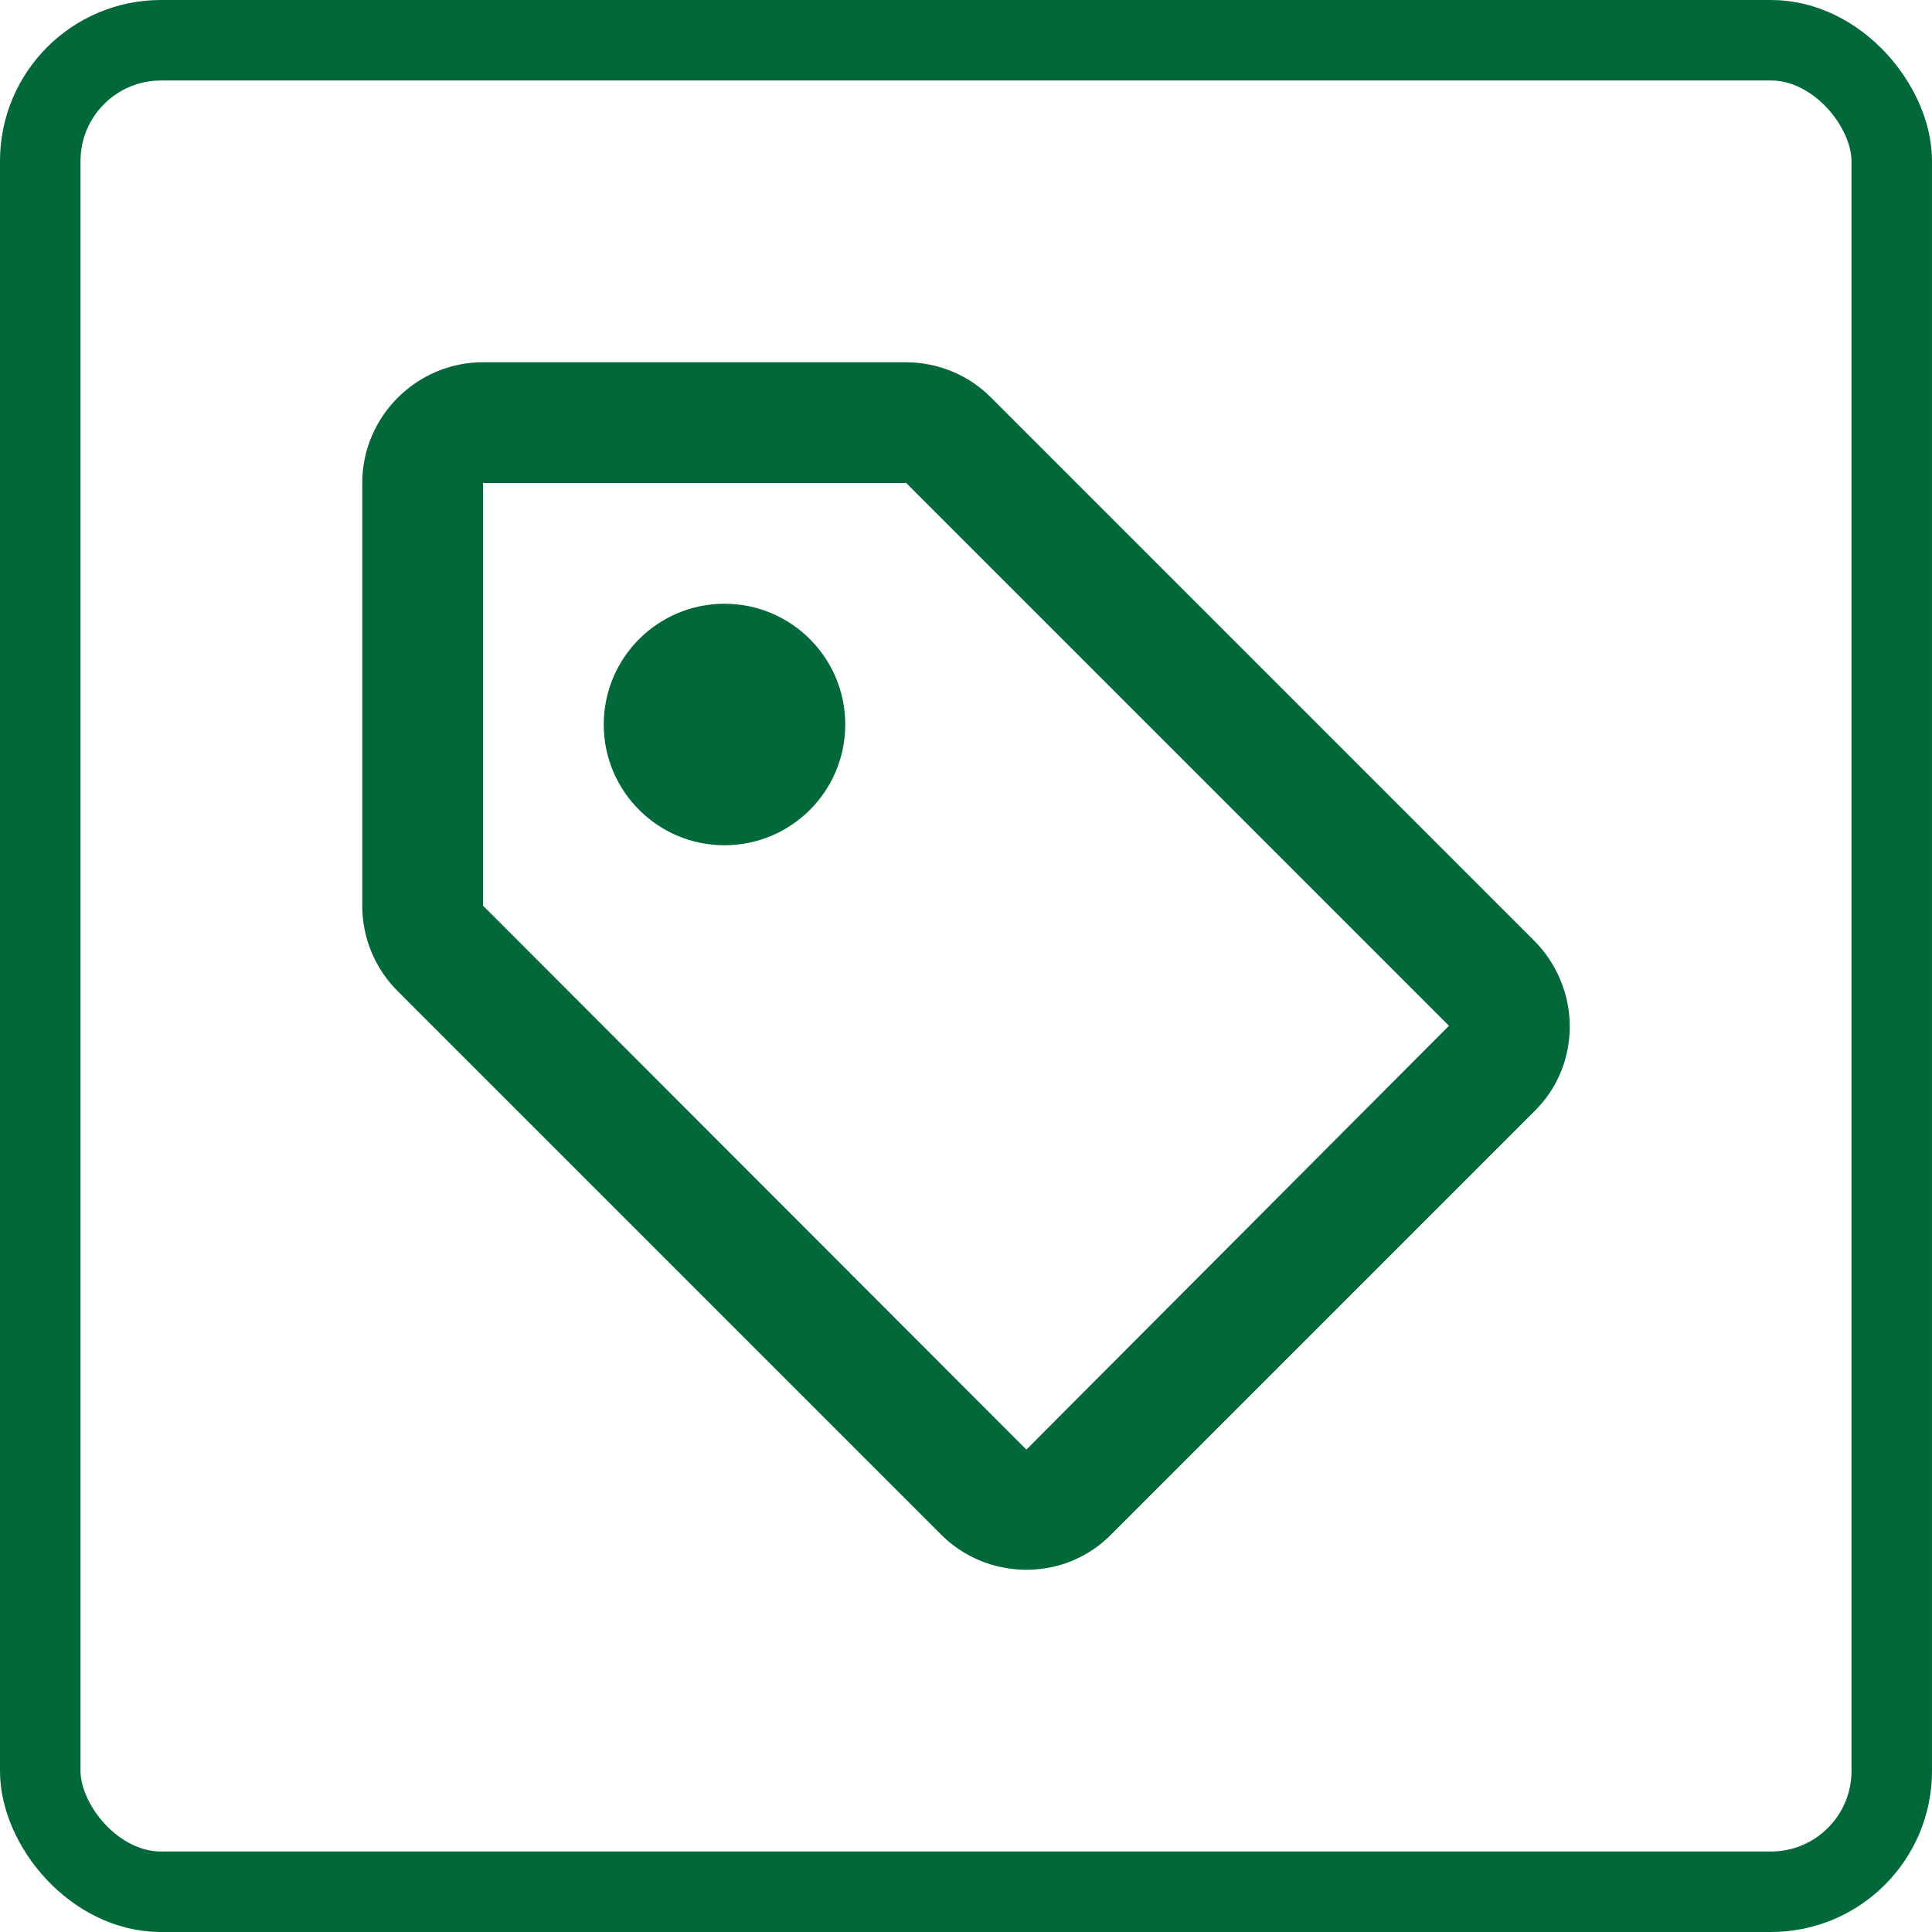
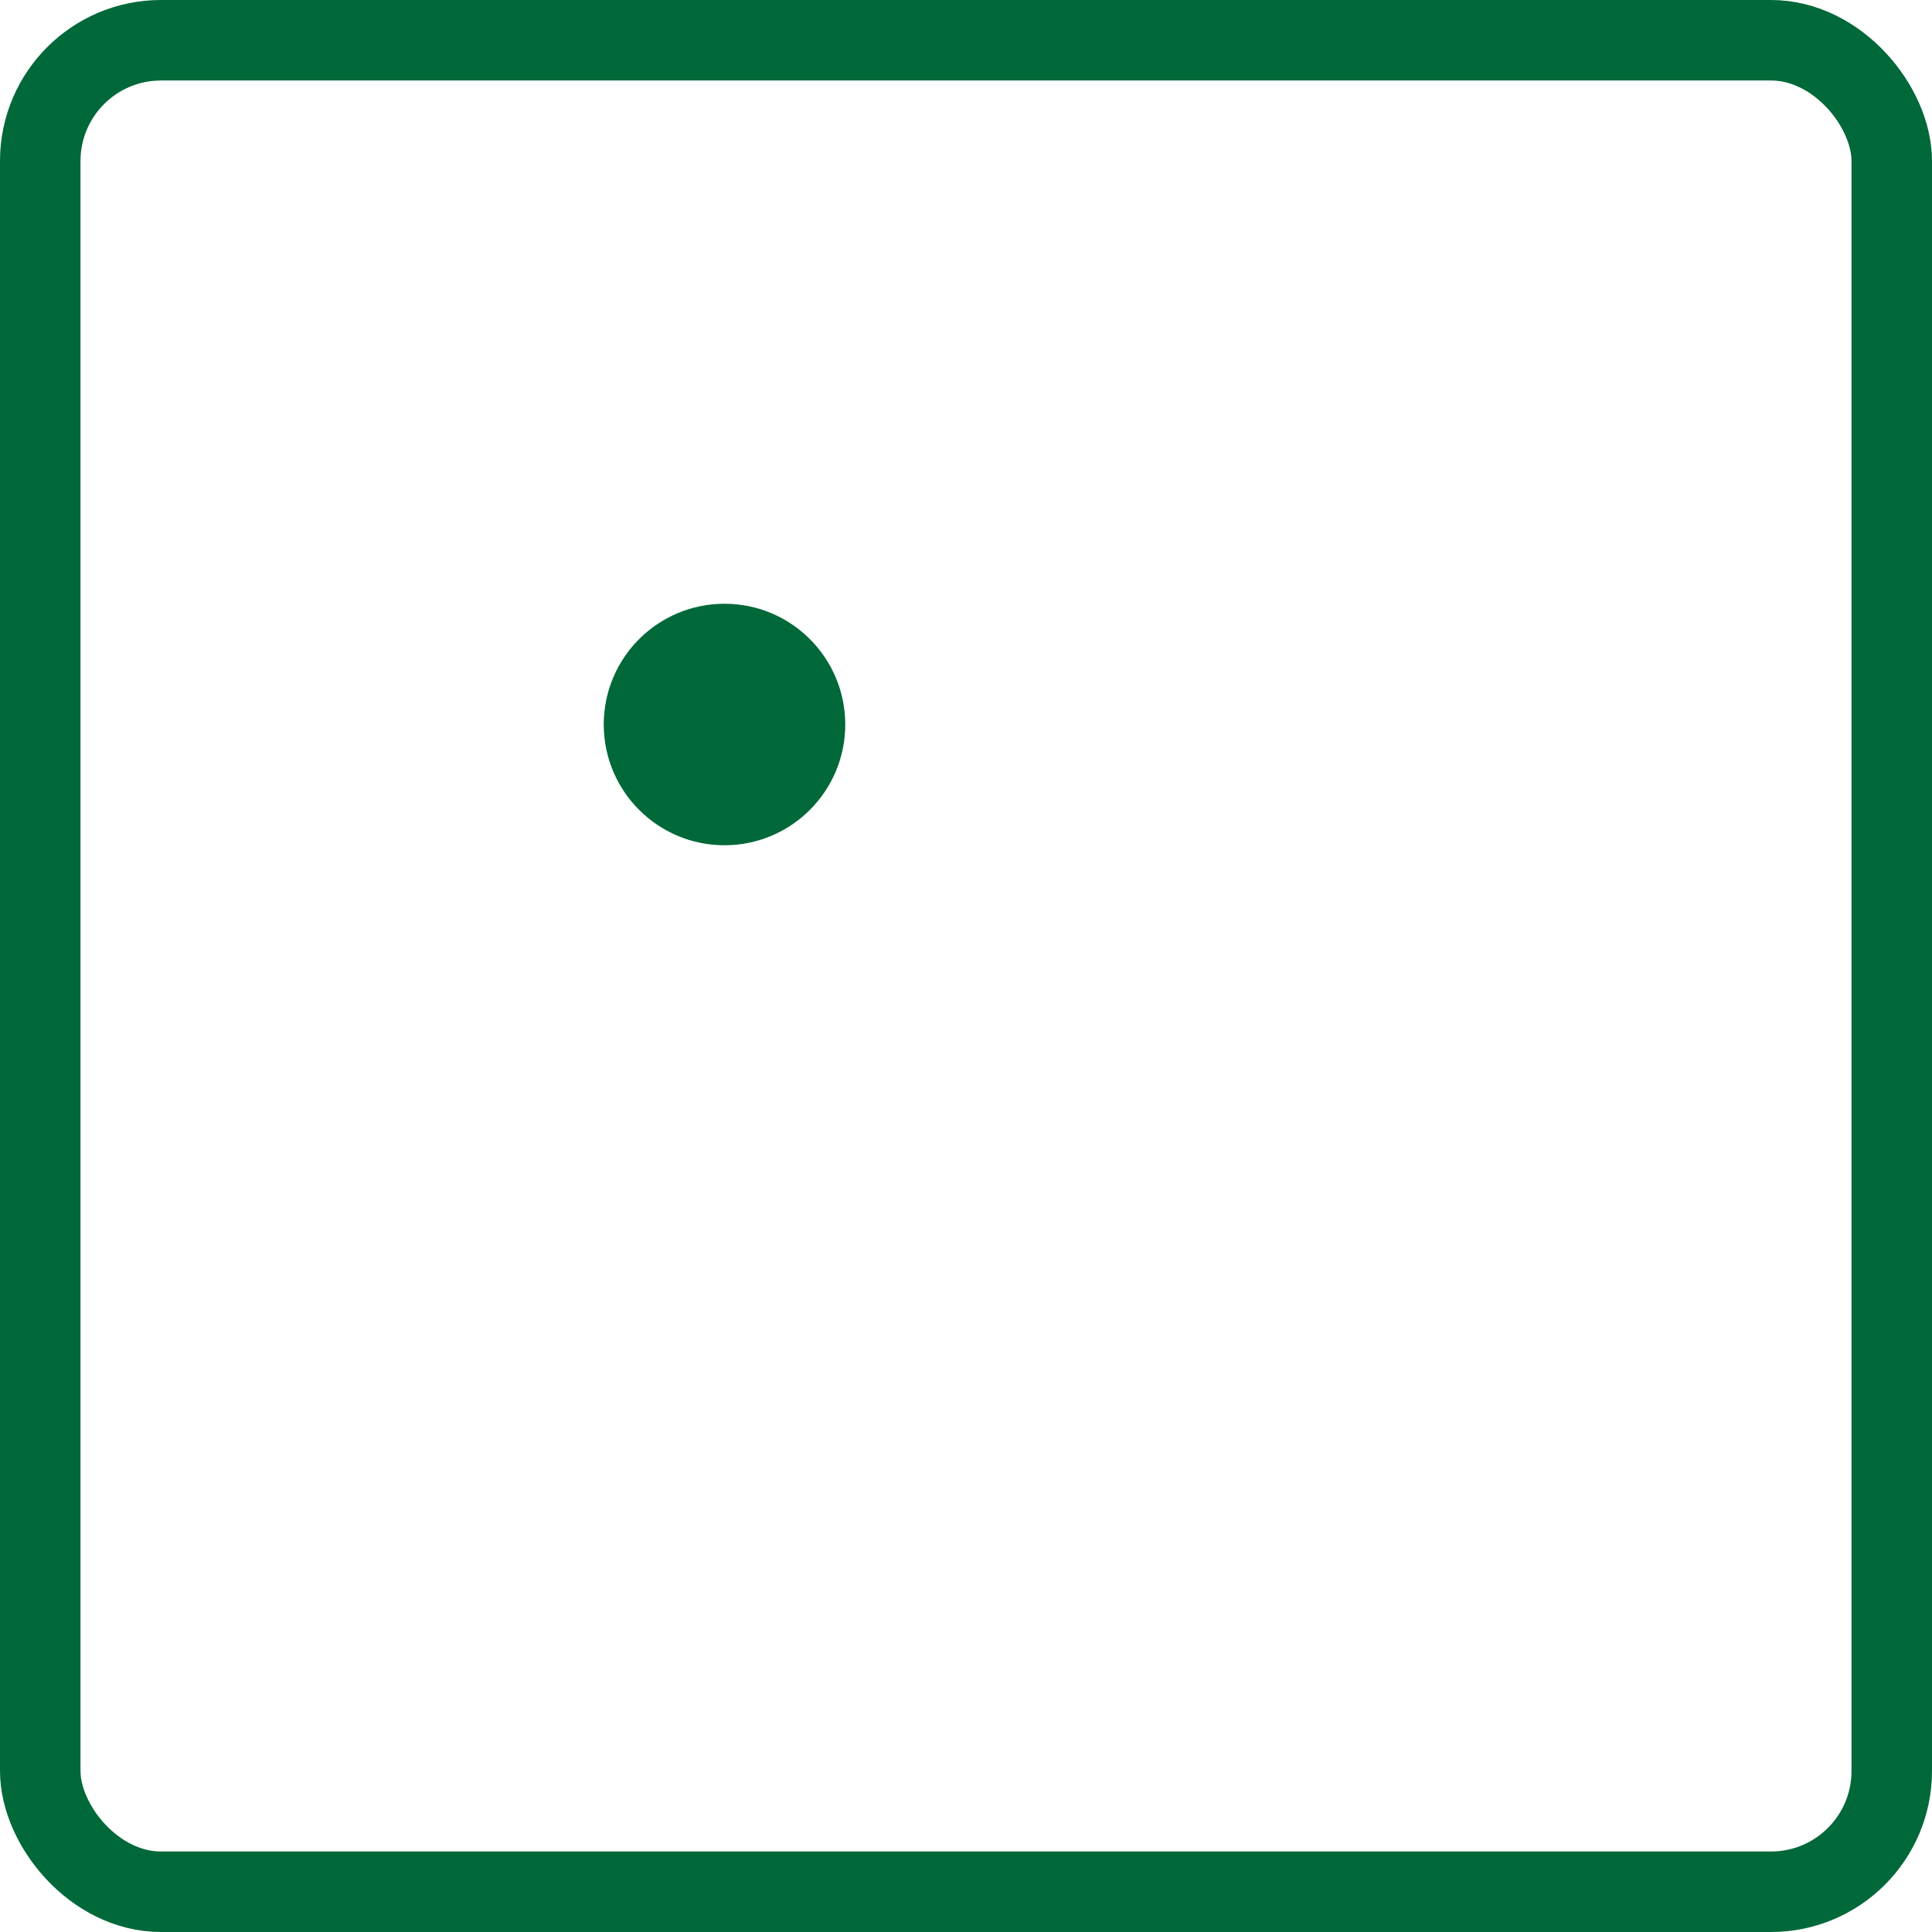
<svg xmlns="http://www.w3.org/2000/svg" width="48" height="48" viewBox="0 0 48 48" fill="none">
  <rect x="1" y="1" width="46" height="46" rx="3" stroke="#006839" stroke-width="2" />
-   <path d="M38.115 23.37L24.615 9.87C24.075 9.33 23.325 9 22.5 9H12C10.35 9 9 10.35 9 12V22.5C9 23.325 9.33 24.075 9.885 24.63L23.385 38.13C23.925 38.67 24.675 39 25.5 39C26.325 39 27.075 38.67 27.615 38.115L38.115 27.615C38.67 27.075 39 26.325 39 25.5C39 24.675 38.655 23.91 38.115 23.37ZM25.5 36.015L12 22.5V12H22.5V11.985L36 25.485L25.5 36.015Z" fill="#006839" />
  <path d="M18 21C19.657 21 21 19.657 21 18C21 16.343 19.657 15 18 15C16.343 15 15 16.343 15 18C15 19.657 16.343 21 18 21Z" fill="#006839" />
</svg>